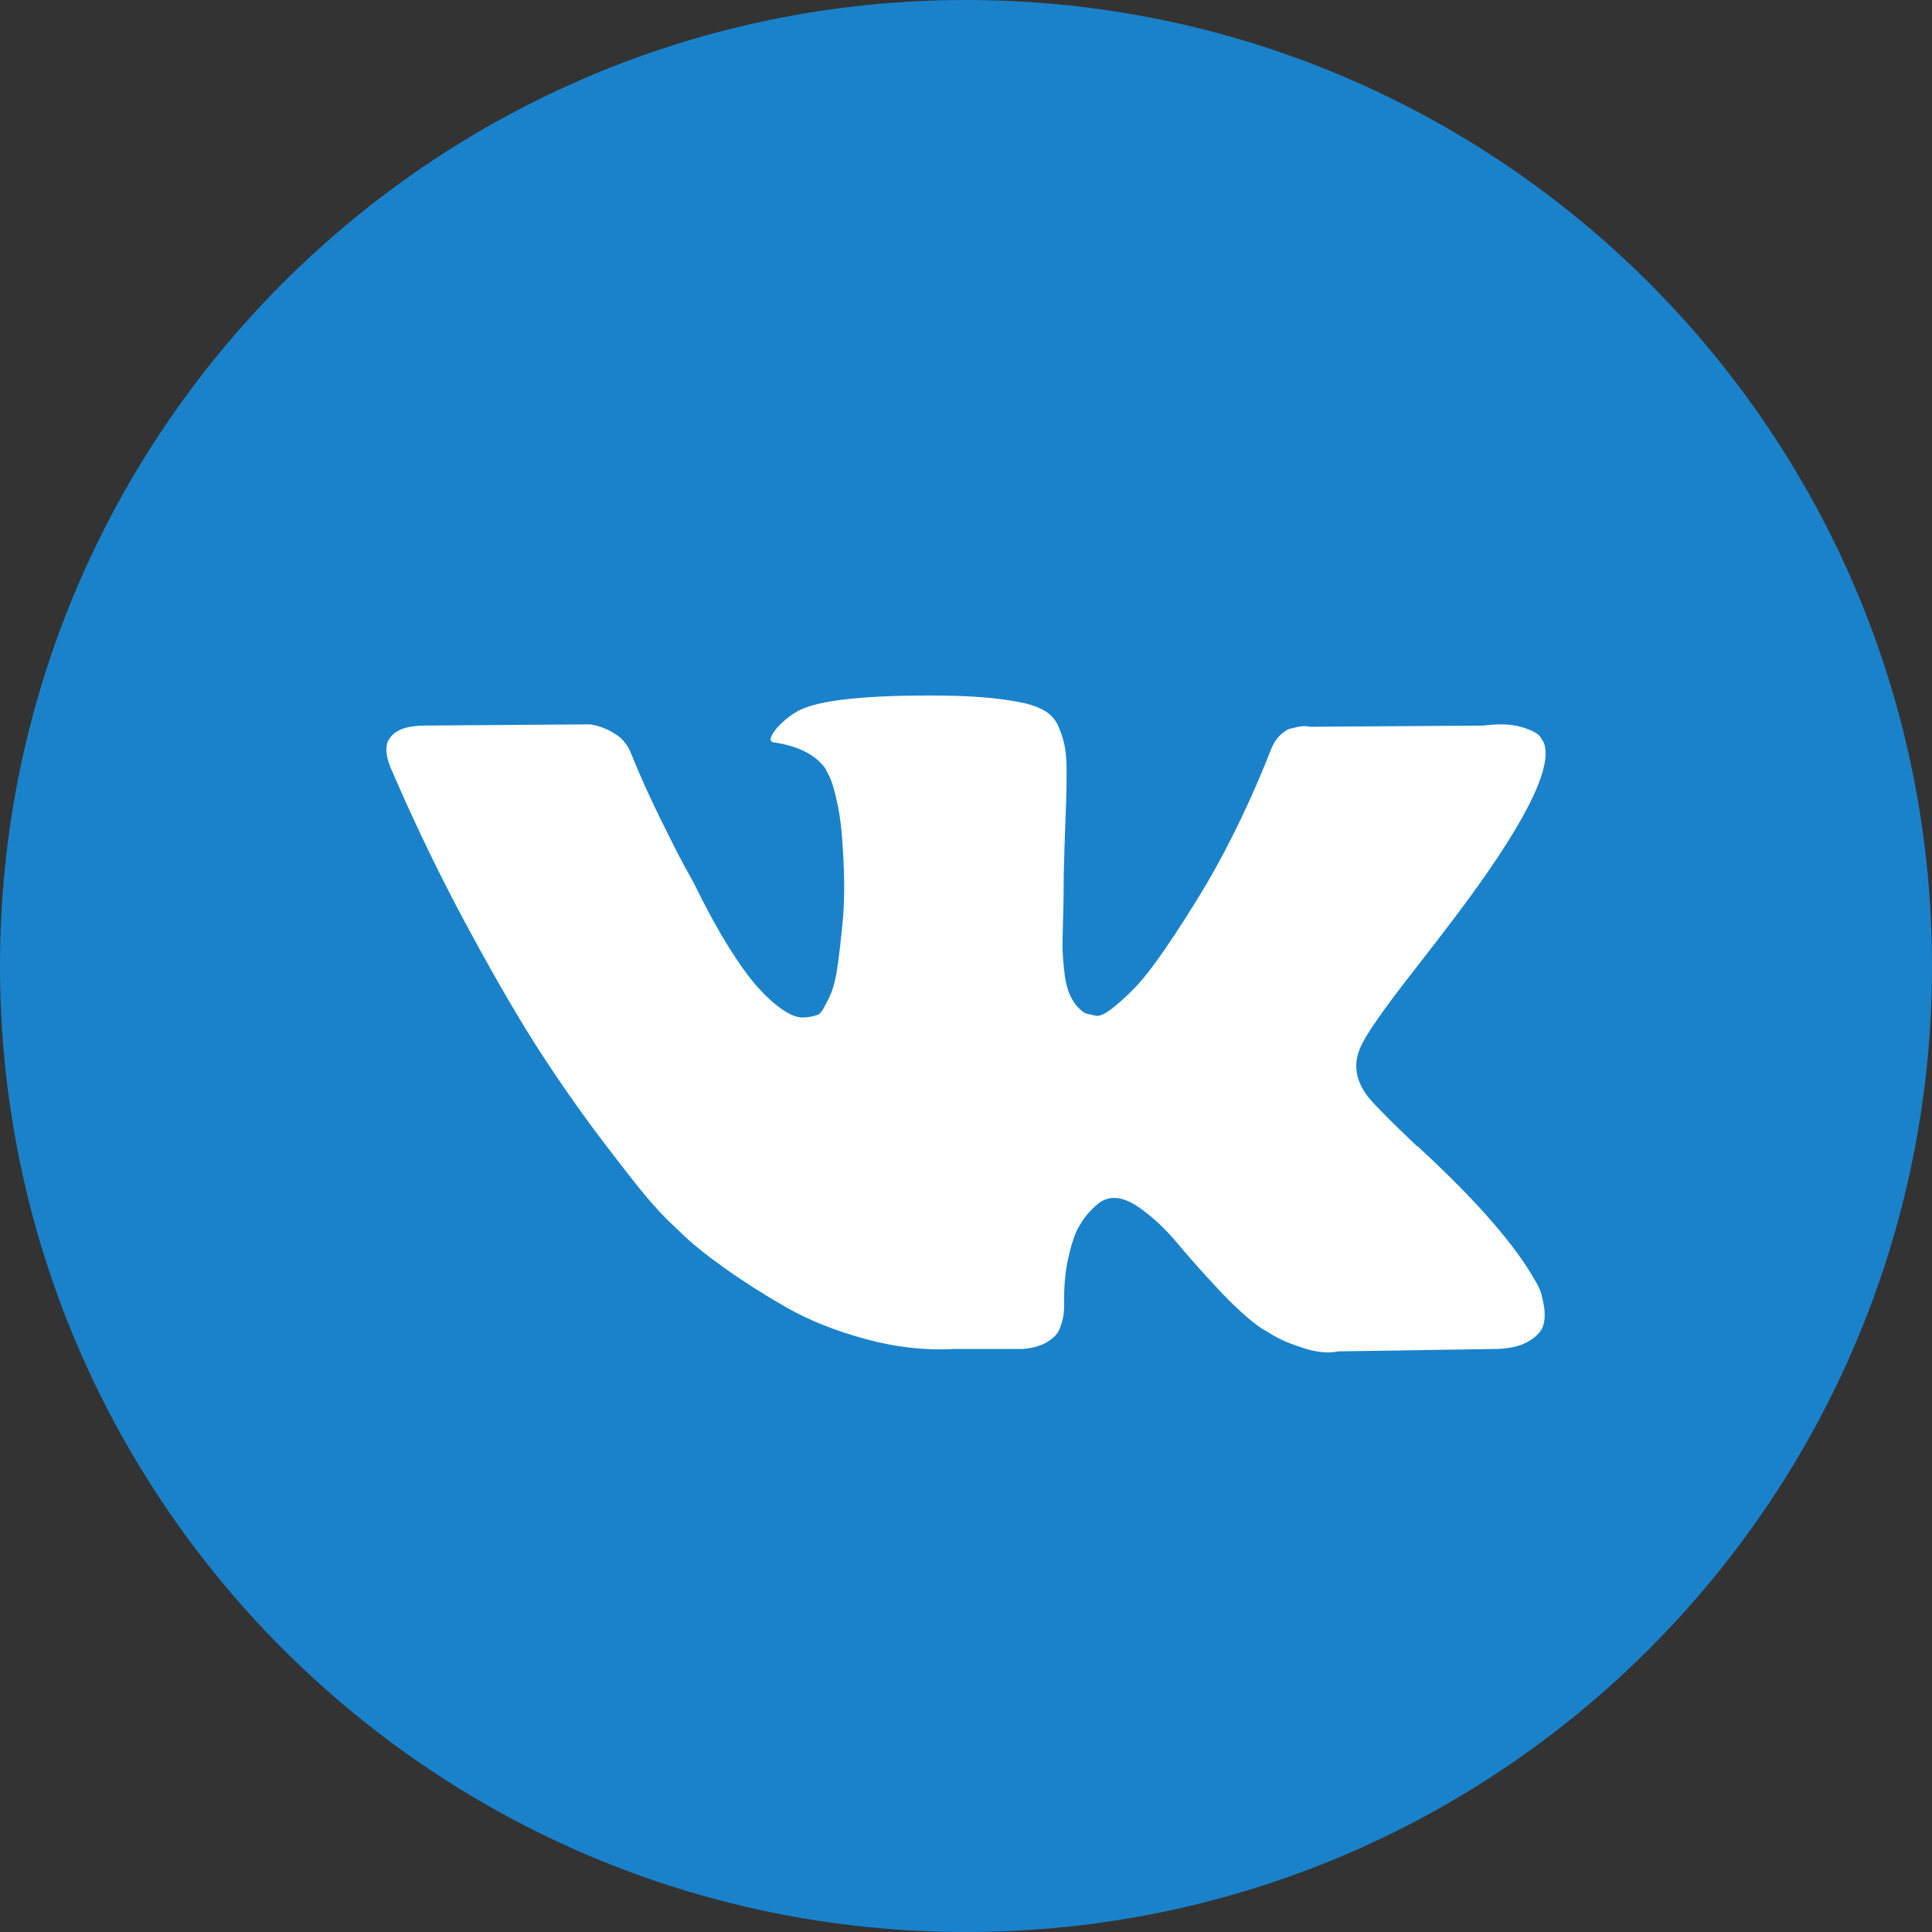
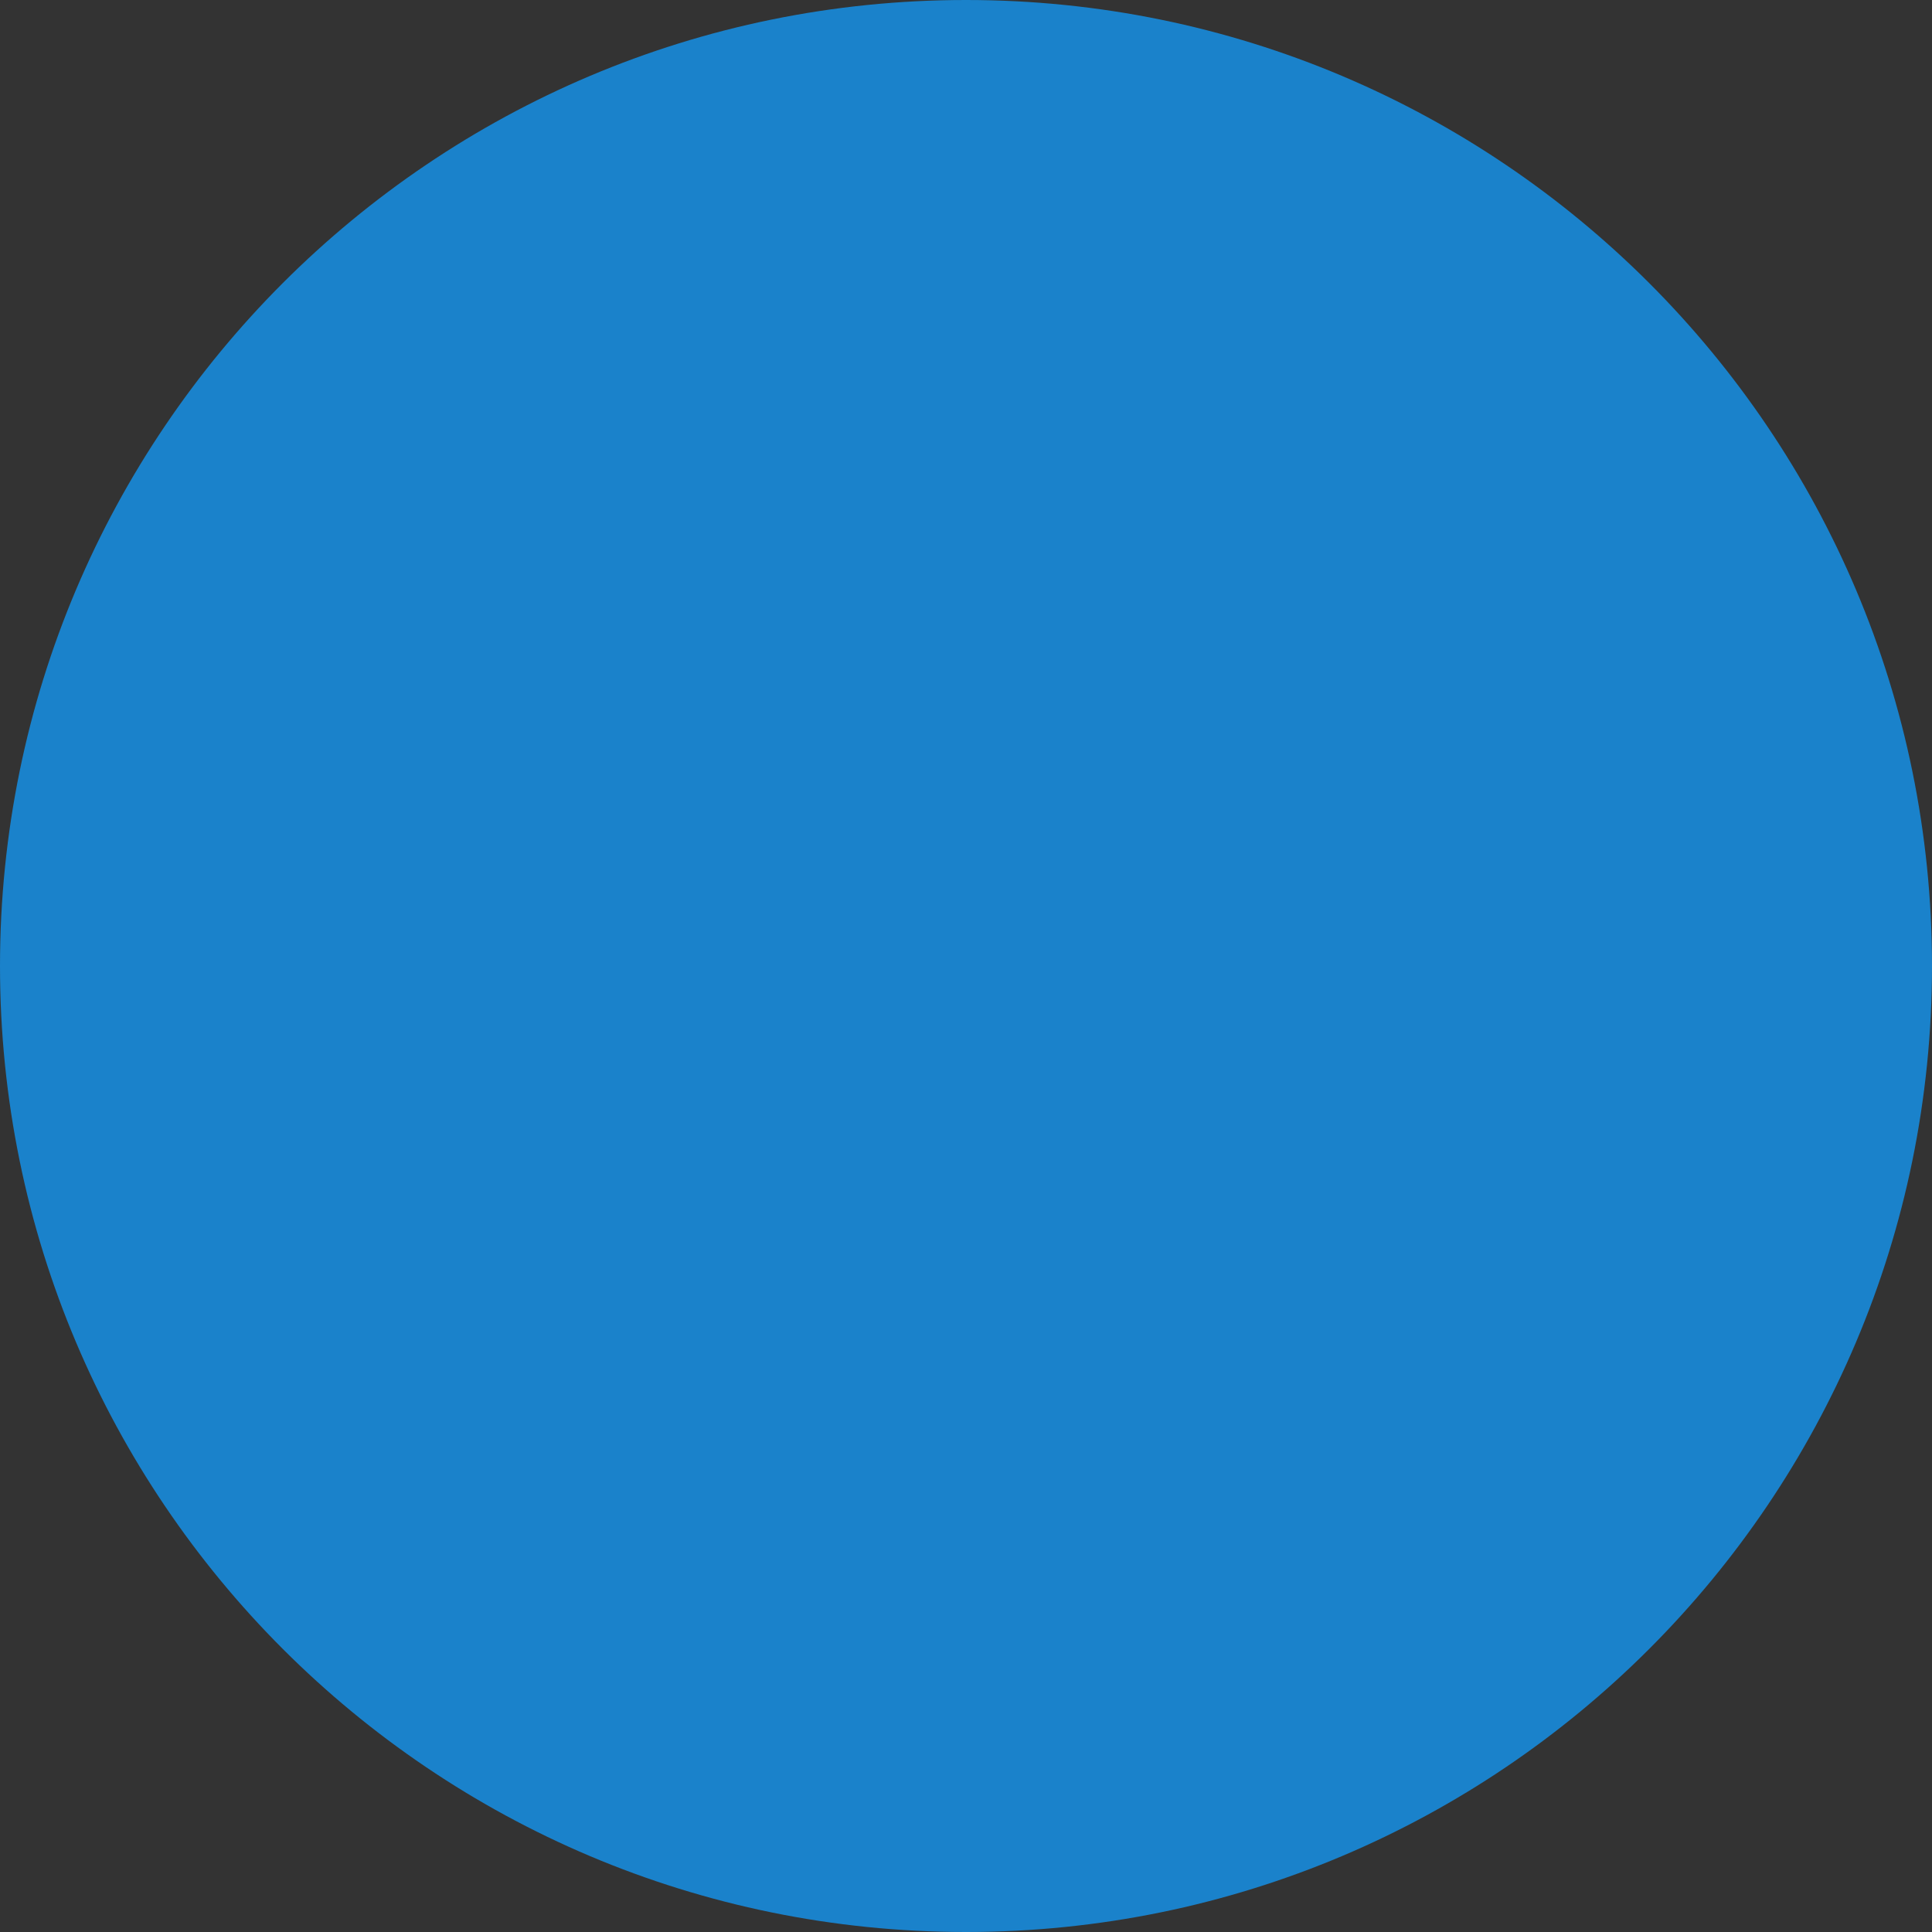
<svg xmlns="http://www.w3.org/2000/svg" width="40" height="40" viewBox="0 0 40 40" fill="none">
  <rect x="0" y="0" width="40" height="40" fill="#333333" stroke="none" />
  <path fill-rule="evenodd" clip-rule="evenodd" d="M20 40C31.046 40 40 31.046 40 20C40 8.954 31.046 0 20 0C8.954 0 0 8.954 0 20C0 31.046 8.954 40 20 40Z" fill="#1A82CB" />
-   <path d="M31.873 26.682C31.844 26.62 31.817 26.568 31.791 26.527C31.375 25.782 30.579 24.868 29.405 23.784L29.38 23.759L29.367 23.747L29.355 23.735H29.342C28.809 23.23 28.472 22.89 28.33 22.717C28.072 22.386 28.014 22.051 28.155 21.711C28.255 21.455 28.63 20.913 29.28 20.086C29.621 19.647 29.892 19.296 30.092 19.031C31.533 17.128 32.158 15.912 31.966 15.382L31.892 15.258C31.842 15.184 31.713 15.116 31.505 15.053C31.296 14.991 31.03 14.981 30.705 15.023L27.106 15.047C27.048 15.027 26.964 15.028 26.856 15.053C26.748 15.078 26.694 15.091 26.694 15.091L26.631 15.122L26.581 15.159C26.54 15.184 26.494 15.227 26.444 15.289C26.394 15.351 26.352 15.424 26.319 15.507C25.927 16.508 25.482 17.439 24.982 18.299C24.674 18.812 24.39 19.257 24.132 19.633C23.874 20.009 23.657 20.287 23.482 20.465C23.307 20.642 23.149 20.785 23.007 20.893C22.866 21 22.758 21.046 22.683 21.029C22.608 21.013 22.537 20.996 22.47 20.98C22.353 20.905 22.26 20.804 22.189 20.675C22.118 20.547 22.07 20.386 22.045 20.191C22.02 19.997 22.006 19.829 22.001 19.689C21.997 19.548 21.999 19.349 22.008 19.093C22.016 18.836 22.02 18.663 22.02 18.572C22.02 18.257 22.026 17.916 22.039 17.548C22.052 17.18 22.062 16.888 22.07 16.673C22.079 16.458 22.083 16.23 22.083 15.99C22.083 15.75 22.068 15.562 22.039 15.426C22.01 15.289 21.966 15.157 21.908 15.028C21.85 14.9 21.764 14.801 21.652 14.731C21.539 14.66 21.4 14.604 21.233 14.563C20.792 14.464 20.229 14.41 19.546 14.402C17.997 14.385 17.001 14.485 16.56 14.7C16.385 14.79 16.227 14.915 16.085 15.072C15.935 15.254 15.914 15.353 16.022 15.37C16.522 15.444 16.876 15.622 17.084 15.903L17.16 16.052C17.218 16.16 17.276 16.35 17.334 16.623C17.393 16.896 17.43 17.198 17.447 17.529C17.488 18.133 17.488 18.65 17.447 19.08C17.405 19.511 17.366 19.846 17.328 20.086C17.291 20.326 17.234 20.52 17.16 20.669C17.084 20.818 17.035 20.909 17.009 20.942C16.984 20.975 16.964 20.996 16.947 21.004C16.839 21.045 16.726 21.066 16.61 21.066C16.493 21.066 16.351 21.008 16.185 20.892C16.018 20.776 15.845 20.617 15.666 20.415C15.487 20.212 15.285 19.928 15.06 19.564C14.835 19.2 14.602 18.77 14.36 18.274L14.161 17.914C14.036 17.682 13.865 17.345 13.648 16.902C13.431 16.459 13.24 16.031 13.073 15.618C13.007 15.444 12.907 15.312 12.774 15.22L12.711 15.183C12.669 15.15 12.603 15.115 12.511 15.078C12.419 15.04 12.324 15.014 12.224 14.997L8.8 15.022C8.45 15.022 8.213 15.101 8.088 15.258L8.038 15.332C8.013 15.373 8 15.44 8 15.531C8 15.622 8.025 15.733 8.075 15.866C8.575 17.032 9.118 18.158 9.706 19.242C10.293 20.325 10.803 21.198 11.236 21.86C11.669 22.522 12.111 23.147 12.561 23.734C13.011 24.322 13.309 24.698 13.454 24.863C13.6 25.029 13.715 25.153 13.798 25.236L14.11 25.534C14.31 25.732 14.604 25.97 14.991 26.247C15.379 26.524 15.808 26.797 16.278 27.067C16.749 27.335 17.297 27.555 17.922 27.724C18.547 27.894 19.155 27.962 19.746 27.929H21.183C21.475 27.904 21.695 27.813 21.846 27.656L21.895 27.594C21.929 27.544 21.96 27.468 21.989 27.364C22.018 27.261 22.033 27.147 22.033 27.023C22.024 26.668 22.051 26.347 22.114 26.061C22.176 25.776 22.247 25.561 22.326 25.416C22.406 25.271 22.495 25.149 22.595 25.05C22.695 24.951 22.766 24.891 22.808 24.87C22.849 24.849 22.882 24.835 22.907 24.827C23.107 24.761 23.343 24.825 23.613 25.019C23.884 25.214 24.138 25.454 24.376 25.739C24.613 26.025 24.898 26.345 25.232 26.701C25.565 27.057 25.857 27.321 26.106 27.495L26.356 27.644C26.523 27.744 26.74 27.834 27.006 27.917C27.272 28 27.506 28.021 27.706 27.979L30.905 27.93C31.221 27.93 31.467 27.878 31.642 27.774C31.817 27.671 31.921 27.557 31.954 27.433C31.988 27.309 31.989 27.168 31.961 27.011C31.931 26.854 31.902 26.744 31.873 26.682Z" fill="white" />
</svg>